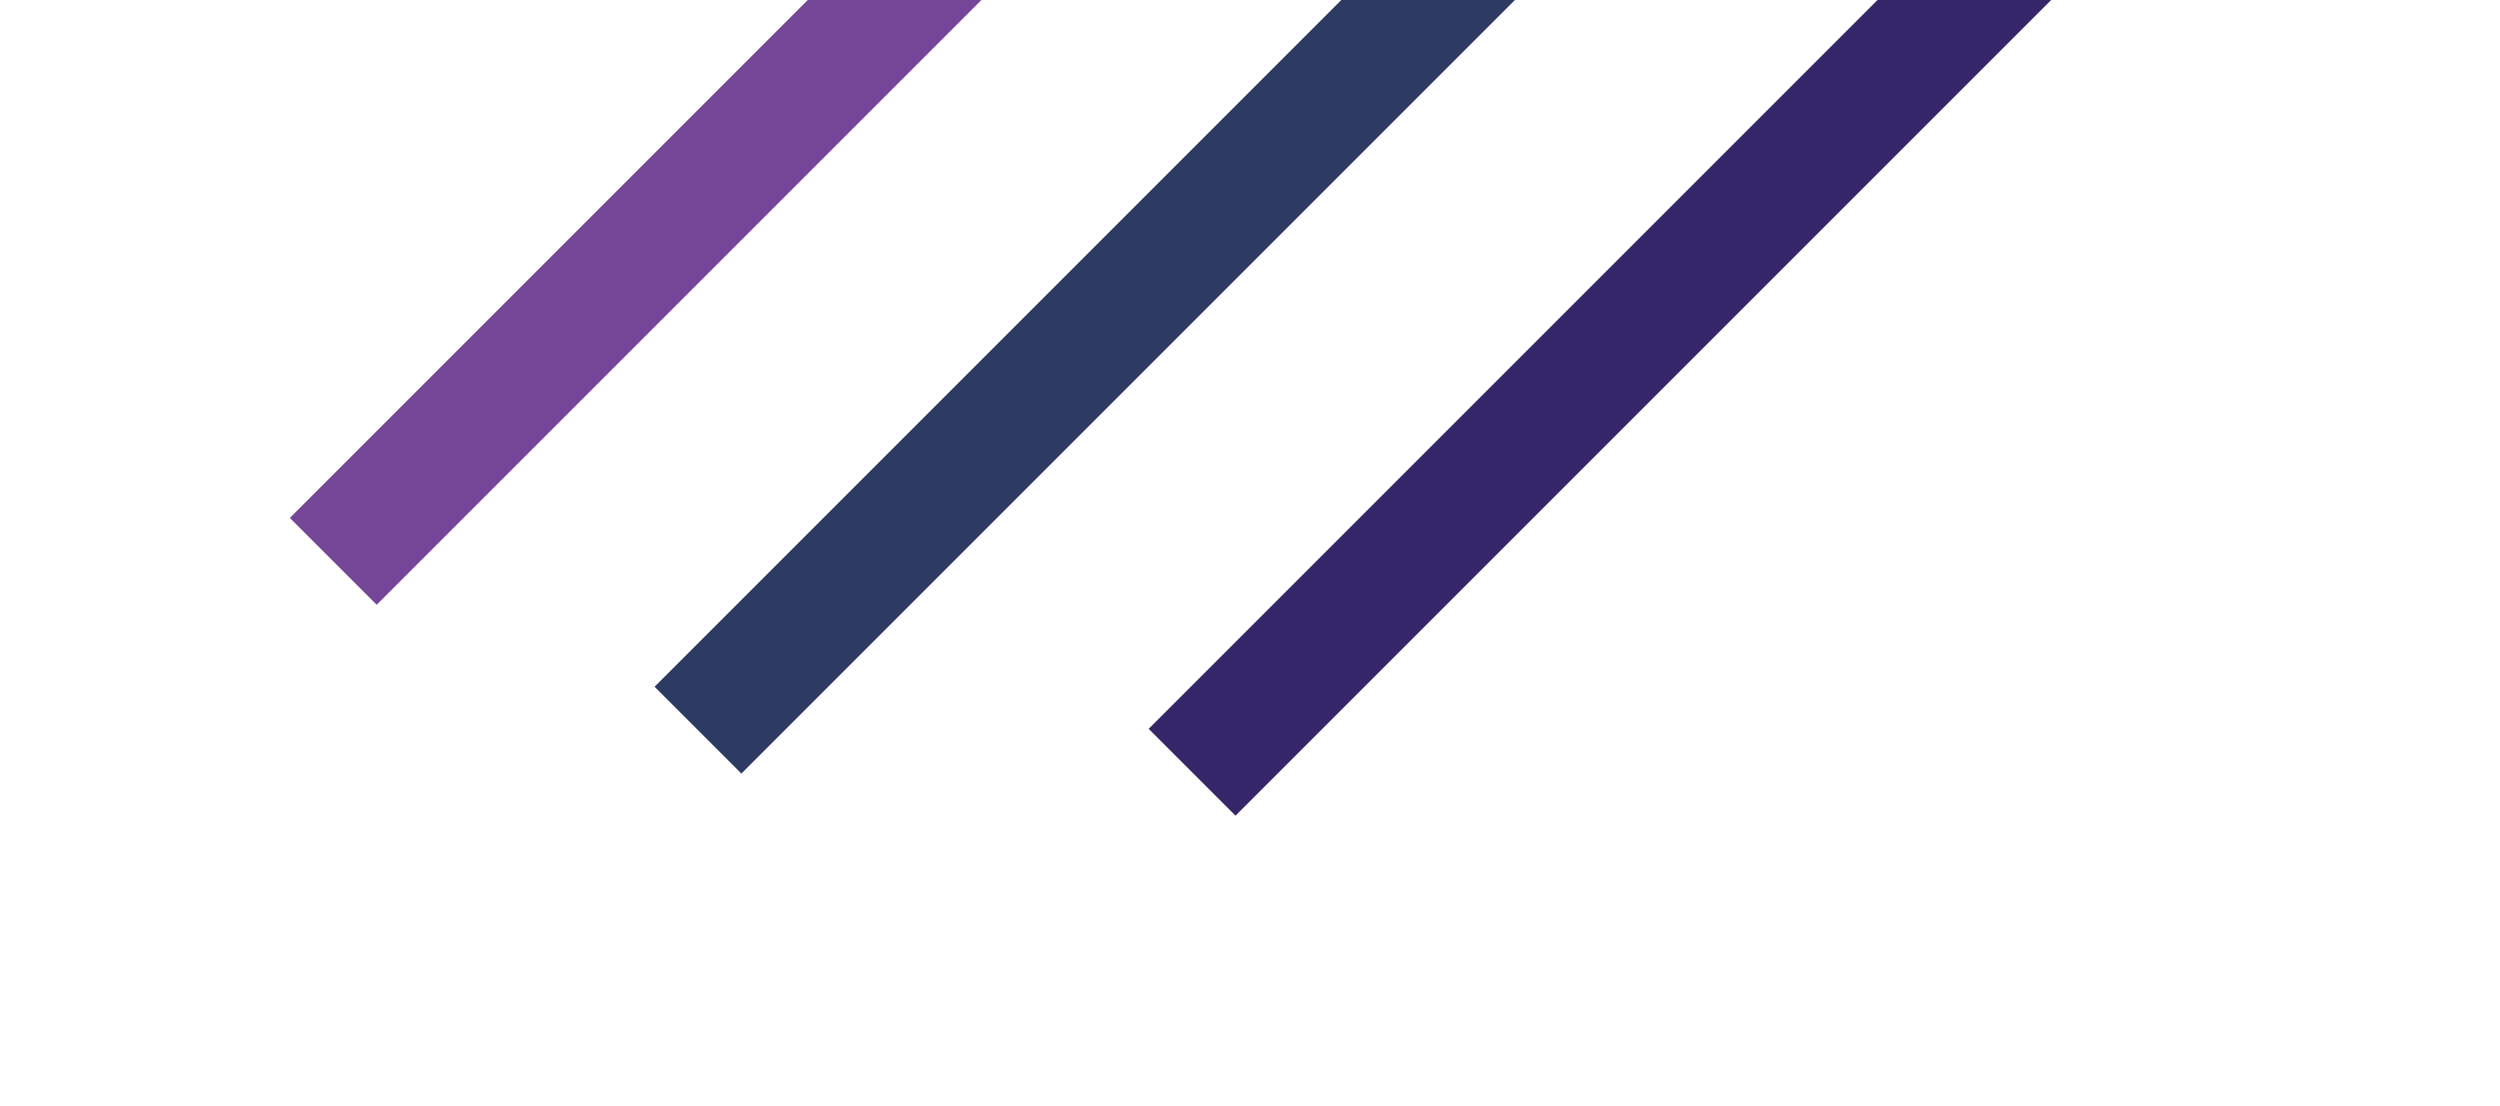
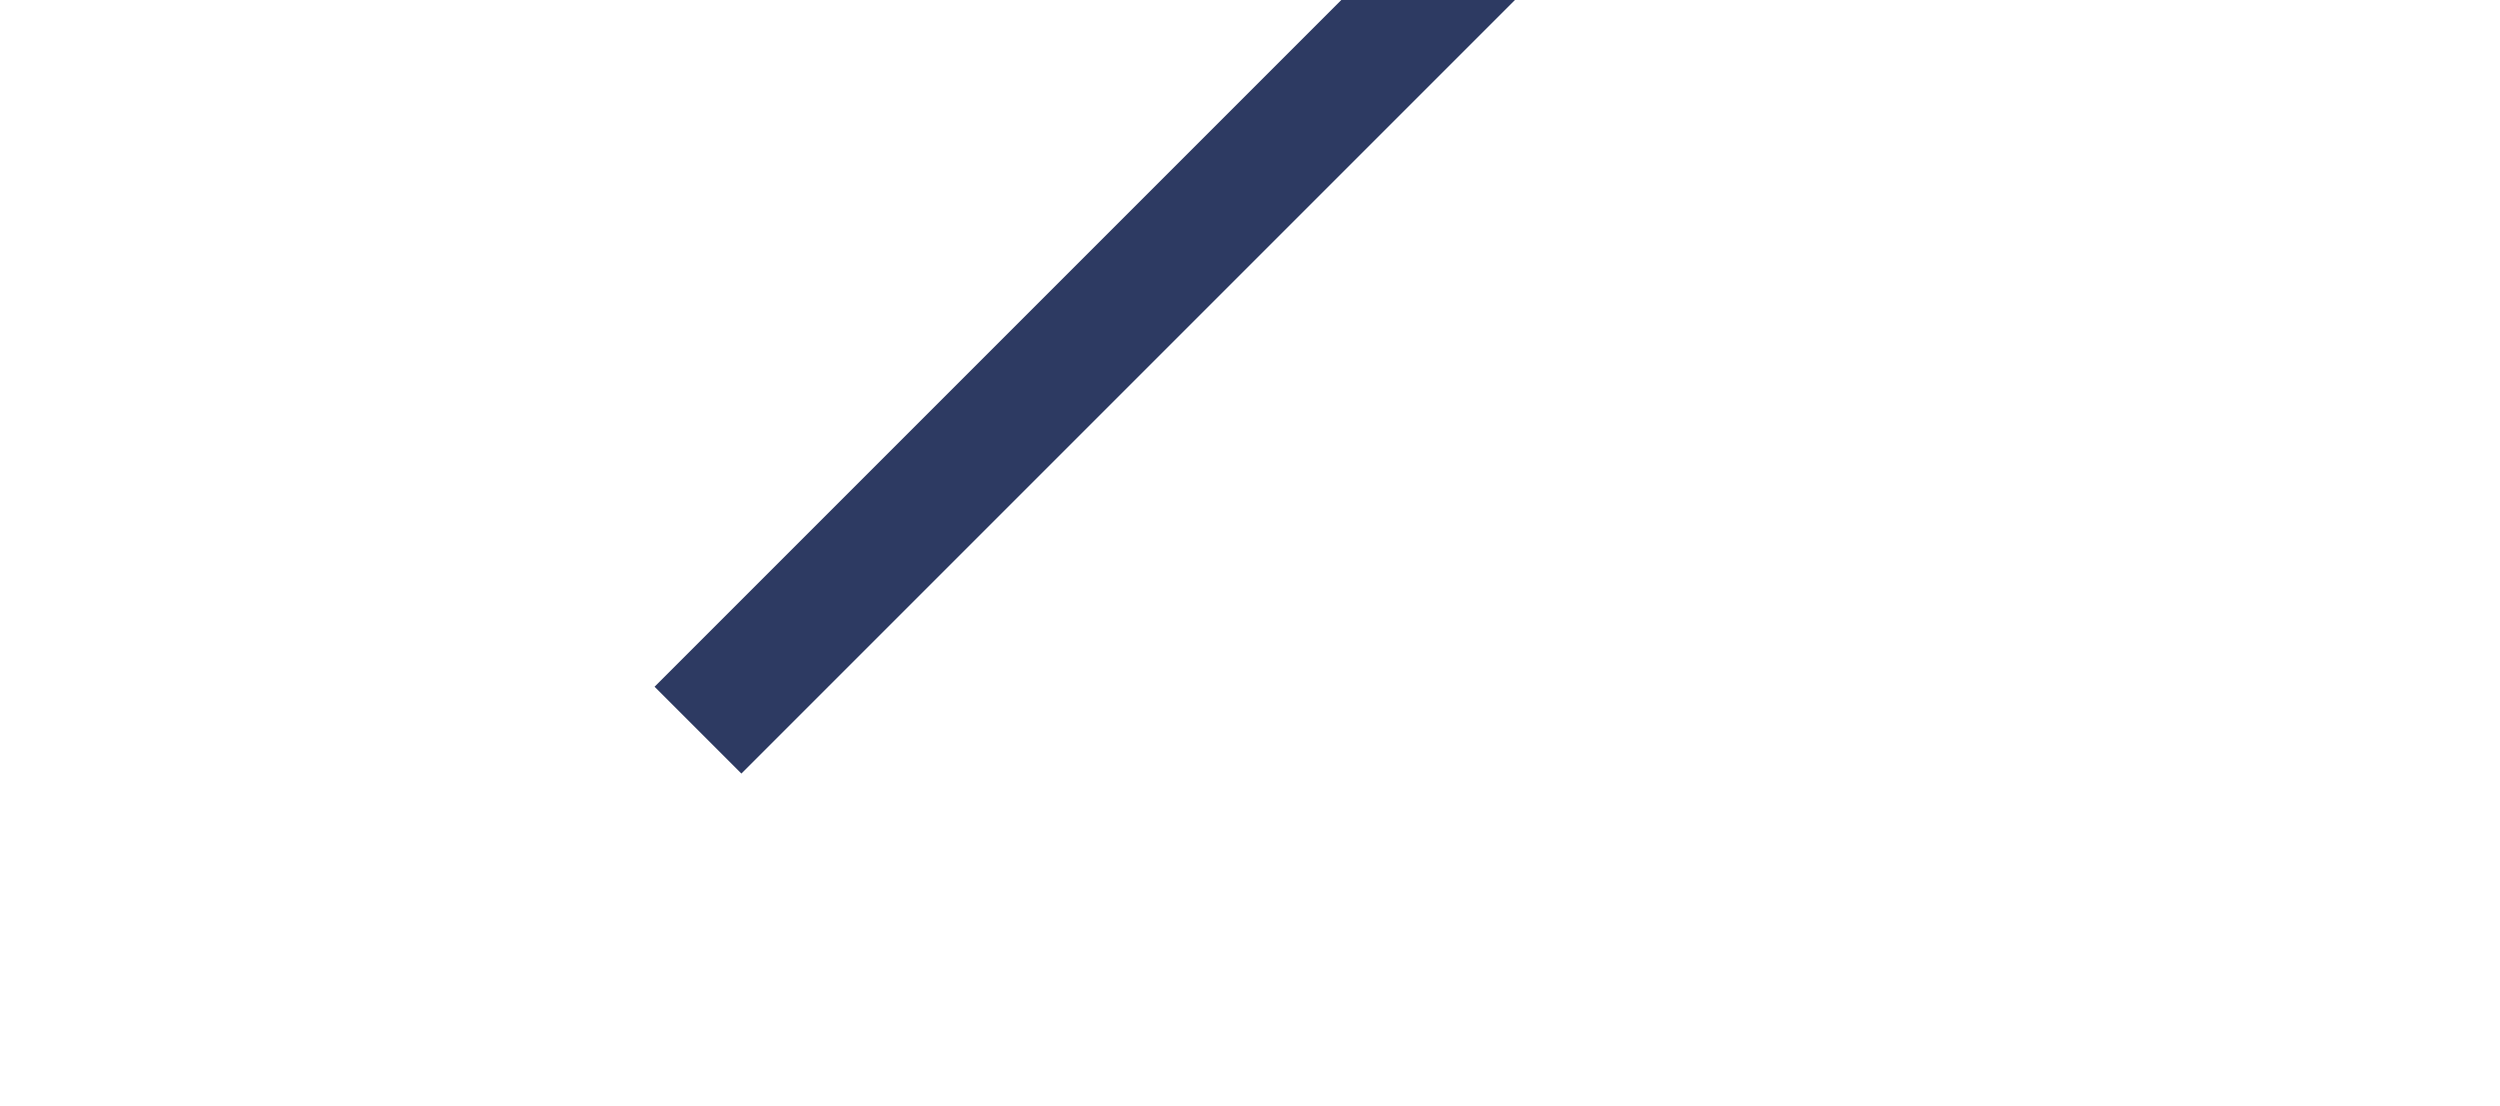
<svg xmlns="http://www.w3.org/2000/svg" width="1449" height="641" viewBox="0 0 1449 641" fill="none">
  <g filter="url(#filter0_f_4142_141261)">
-     <rect x="168" y="300.2" width="961.926" height="71.166" transform="rotate(-45 168 300.2)" fill="#5C2484" fill-opacity="0.84" />
-   </g>
+     </g>
  <g filter="url(#filter1_f_4142_141261)">
    <rect x="379.379" y="398.035" width="974.987" height="71.166" transform="rotate(-45 379.379 398.035)" fill="#2D3A62" />
  </g>
  <g filter="url(#filter2_f_4142_141261)">
-     <rect x="665.775" y="422.43" width="1078.21" height="71.166" transform="rotate(-45 665.775 422.43)" fill="#342668" />
-   </g>
+     </g>
  <defs>
    <filter id="filter0_f_4142_141261" x="0" y="-547.984" width="1066.51" height="1066.51" filterUnits="userSpaceOnUse" color-interpolation-filters="sRGB">
      <feFlood flood-opacity="0" result="BackgroundImageFix" />
      <feBlend mode="normal" in="SourceGraphic" in2="BackgroundImageFix" result="shape" />
      <feGaussianBlur stdDeviation="84" result="effect1_foregroundBlur_4142_141261" />
    </filter>
    <filter id="filter1_f_4142_141261" x="211.379" y="-459.385" width="1075.74" height="1075.74" filterUnits="userSpaceOnUse" color-interpolation-filters="sRGB">
      <feFlood flood-opacity="0" result="BackgroundImageFix" />
      <feBlend mode="normal" in="SourceGraphic" in2="BackgroundImageFix" result="shape" />
      <feGaussianBlur stdDeviation="84" result="effect1_foregroundBlur_4142_141261" />
    </filter>
    <filter id="filter2_f_4142_141261" x="497.775" y="-507.983" width="1148.74" height="1148.73" filterUnits="userSpaceOnUse" color-interpolation-filters="sRGB">
      <feFlood flood-opacity="0" result="BackgroundImageFix" />
      <feBlend mode="normal" in="SourceGraphic" in2="BackgroundImageFix" result="shape" />
      <feGaussianBlur stdDeviation="84" result="effect1_foregroundBlur_4142_141261" />
    </filter>
  </defs>
</svg>